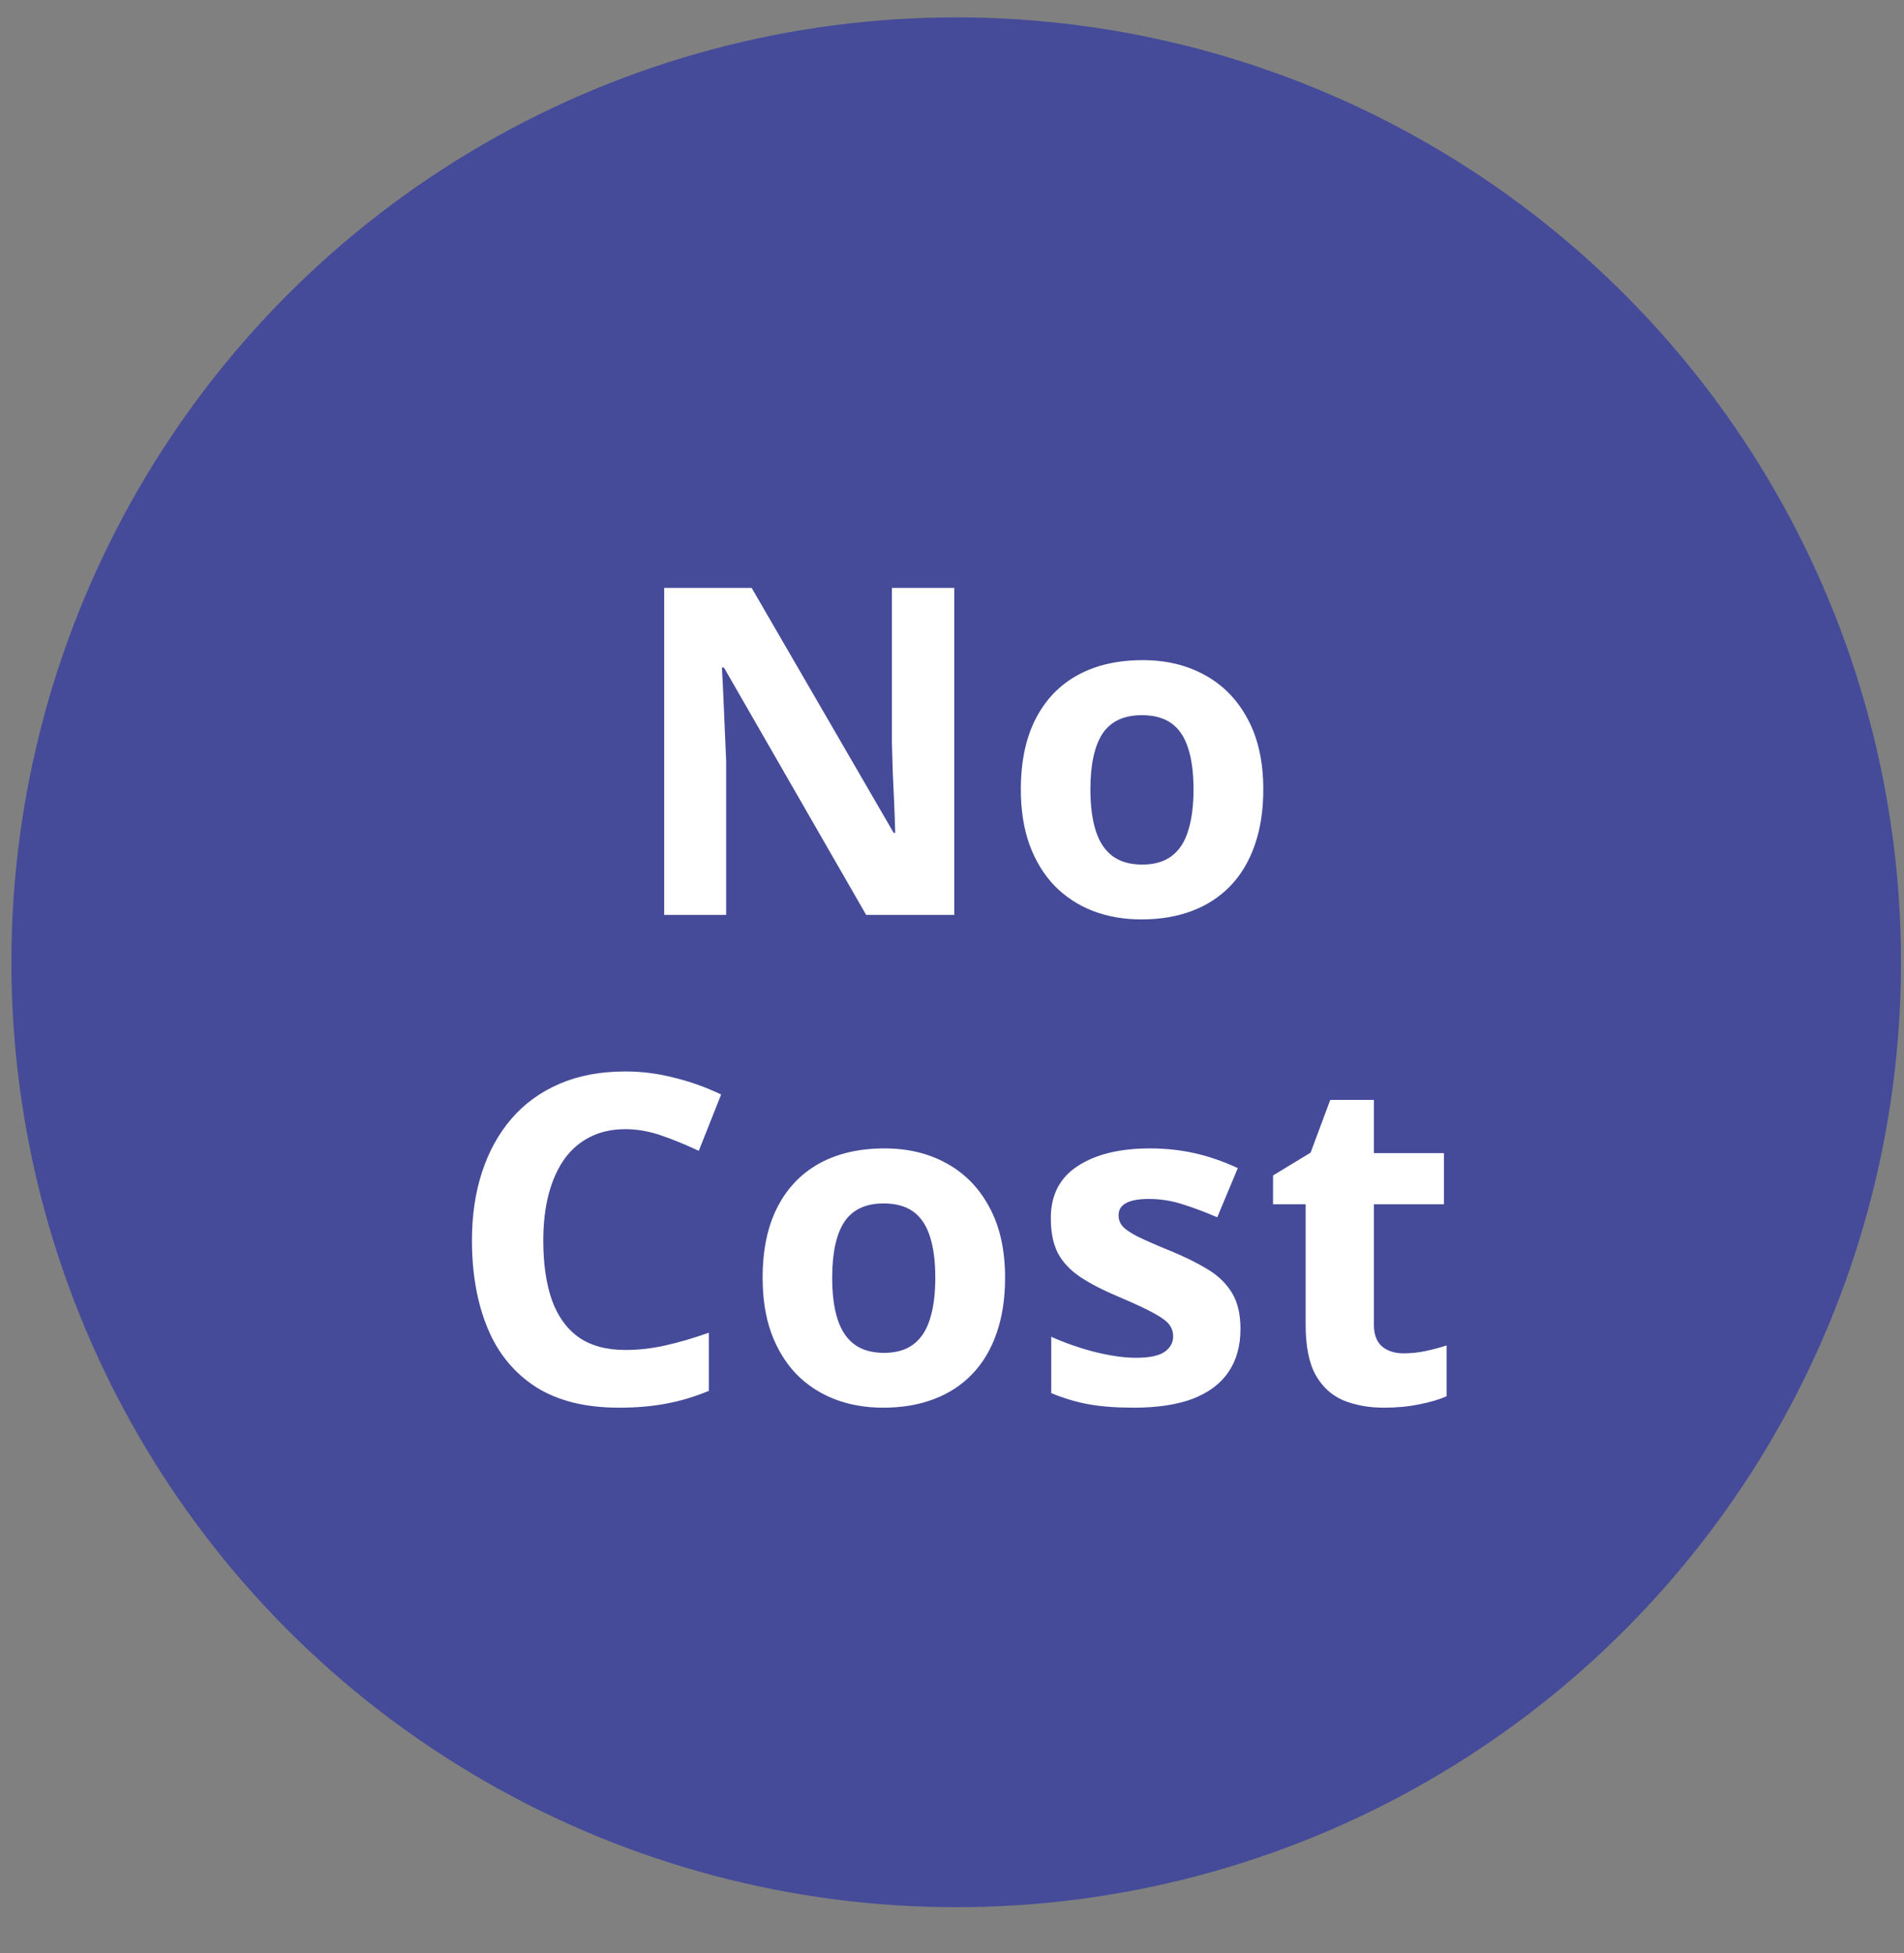
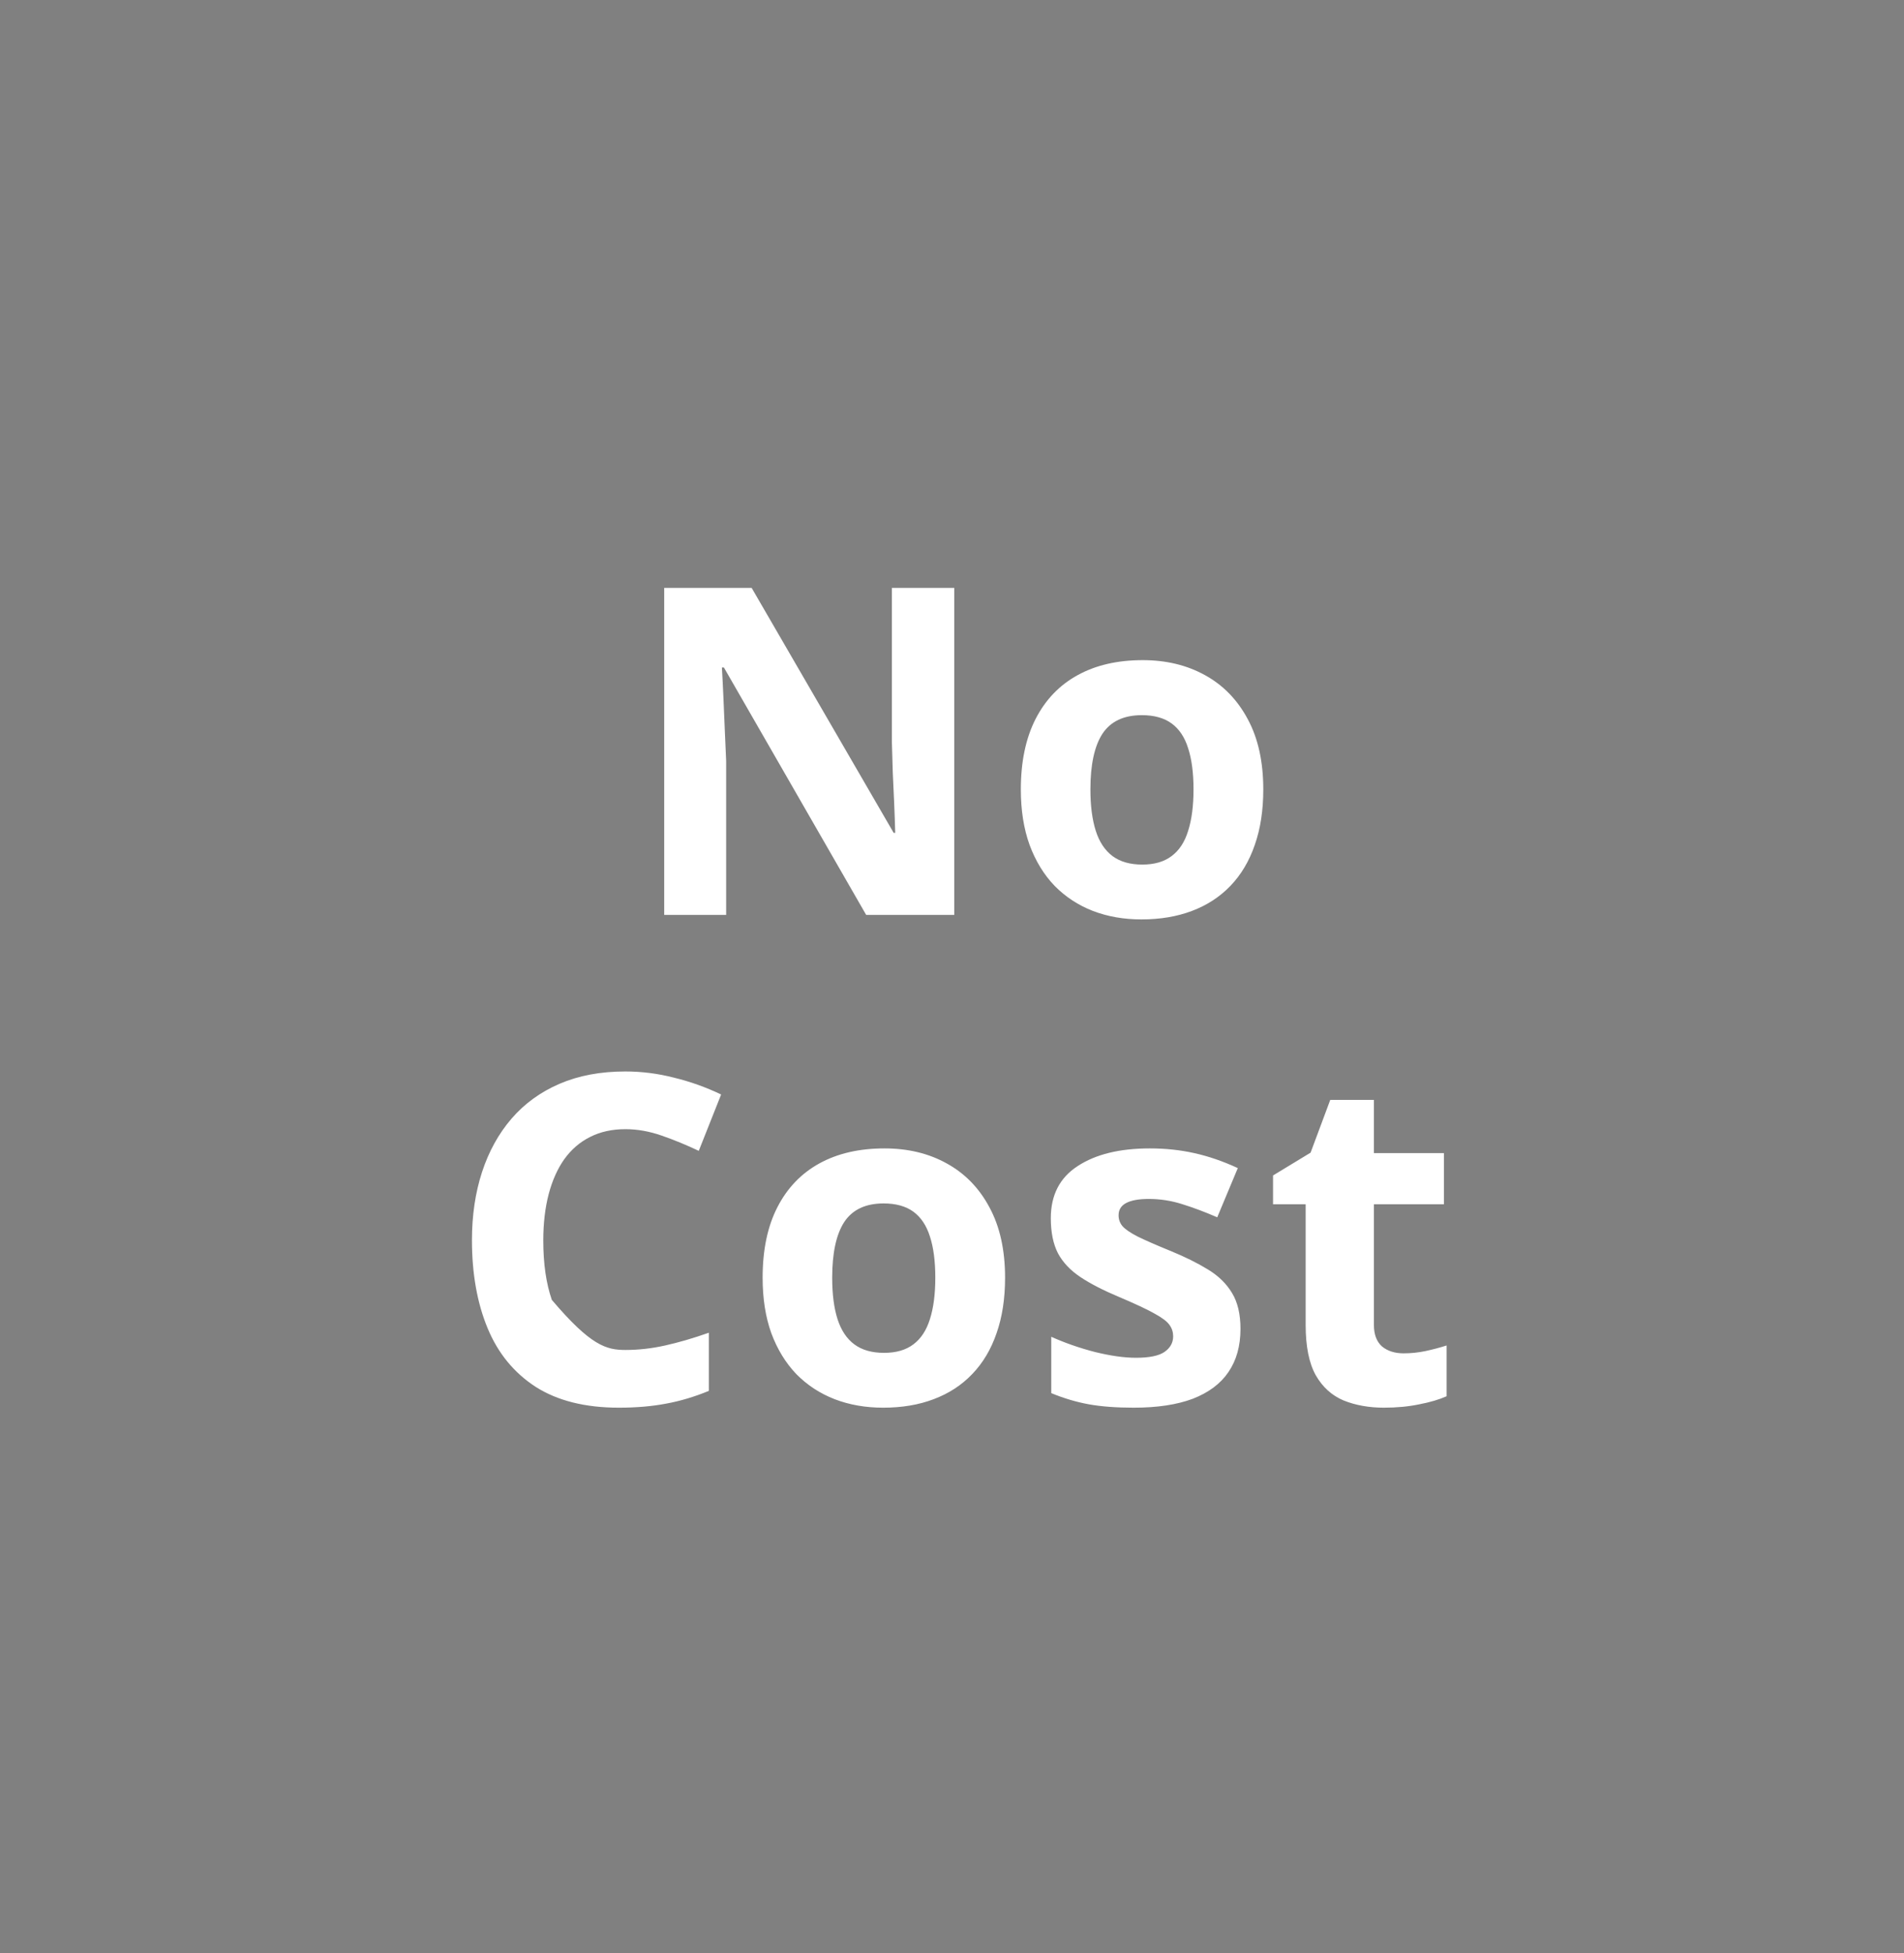
<svg xmlns="http://www.w3.org/2000/svg" width="39" height="40" viewBox="0 0 39 40" fill="none">
  <rect x="0" y="0" width="39" height="40" fill="#808080" stroke="none" />
-   <circle cx="19.586" cy="19.708" r="18.843" fill="#454B99" stroke="#454B99" stroke-width="1.019" />
-   <path d="M19.547 18.738H17.742L14.828 13.671H14.787C14.799 13.882 14.81 14.094 14.819 14.308C14.828 14.522 14.837 14.736 14.846 14.949C14.855 15.16 14.865 15.372 14.874 15.586V18.738H13.605V12.04H15.396L18.305 17.057H18.337C18.331 16.849 18.324 16.643 18.315 16.438C18.305 16.234 18.296 16.029 18.287 15.824C18.281 15.62 18.275 15.415 18.269 15.21V12.04H19.547V18.738ZM25.876 16.168C25.876 16.596 25.818 16.974 25.702 17.304C25.589 17.634 25.423 17.914 25.203 18.143C24.986 18.369 24.723 18.54 24.415 18.656C24.109 18.772 23.764 18.83 23.379 18.83C23.019 18.83 22.688 18.772 22.385 18.656C22.086 18.54 21.825 18.369 21.602 18.143C21.382 17.914 21.211 17.634 21.089 17.304C20.97 16.974 20.91 16.596 20.91 16.168C20.91 15.6 21.011 15.119 21.212 14.725C21.414 14.331 21.701 14.031 22.074 13.827C22.446 13.622 22.891 13.52 23.407 13.52C23.886 13.52 24.311 13.622 24.681 13.827C25.053 14.031 25.345 14.331 25.556 14.725C25.77 15.119 25.876 15.6 25.876 16.168ZM22.335 16.168C22.335 16.504 22.372 16.787 22.445 17.016C22.518 17.245 22.633 17.417 22.788 17.533C22.944 17.649 23.147 17.707 23.398 17.707C23.645 17.707 23.845 17.649 23.998 17.533C24.154 17.417 24.267 17.245 24.337 17.016C24.41 16.787 24.447 16.504 24.447 16.168C24.447 15.829 24.41 15.548 24.337 15.325C24.267 15.099 24.154 14.93 23.998 14.816C23.842 14.703 23.639 14.647 23.389 14.647C23.019 14.647 22.75 14.774 22.582 15.027C22.417 15.281 22.335 15.661 22.335 16.168ZM12.81 23.126C12.538 23.126 12.297 23.179 12.086 23.286C11.878 23.39 11.703 23.541 11.559 23.74C11.419 23.938 11.312 24.178 11.238 24.459C11.165 24.74 11.128 25.056 11.128 25.407C11.128 25.881 11.187 26.286 11.303 26.622C11.422 26.954 11.605 27.21 11.852 27.387C12.1 27.561 12.419 27.648 12.81 27.648C13.082 27.648 13.354 27.617 13.625 27.556C13.9 27.495 14.198 27.408 14.519 27.295V28.486C14.223 28.608 13.931 28.695 13.644 28.747C13.357 28.802 13.034 28.83 12.677 28.83C11.987 28.83 11.419 28.688 10.973 28.404C10.53 28.117 10.201 27.717 9.988 27.203C9.774 26.687 9.667 26.085 9.667 25.398C9.667 24.891 9.736 24.427 9.873 24.006C10.011 23.584 10.212 23.219 10.478 22.91C10.744 22.602 11.072 22.364 11.463 22.196C11.854 22.028 12.303 21.944 12.81 21.944C13.143 21.944 13.476 21.986 13.809 22.072C14.145 22.154 14.465 22.269 14.771 22.416L14.313 23.57C14.062 23.451 13.81 23.347 13.557 23.259C13.303 23.17 13.054 23.126 12.81 23.126ZM20.587 26.168C20.587 26.596 20.529 26.974 20.413 27.304C20.3 27.634 20.134 27.914 19.913 28.143C19.697 28.369 19.434 28.54 19.125 28.656C18.82 28.772 18.475 28.83 18.09 28.83C17.73 28.83 17.398 28.772 17.096 28.656C16.797 28.54 16.535 28.369 16.312 28.143C16.093 27.914 15.921 27.634 15.799 27.304C15.68 26.974 15.621 26.596 15.621 26.168C15.621 25.6 15.721 25.119 15.923 24.725C16.125 24.331 16.412 24.032 16.784 23.827C17.157 23.622 17.601 23.52 18.118 23.52C18.597 23.52 19.022 23.622 19.391 23.827C19.764 24.032 20.056 24.331 20.266 24.725C20.48 25.119 20.587 25.6 20.587 26.168ZM17.046 26.168C17.046 26.504 17.082 26.787 17.155 27.016C17.229 27.245 17.343 27.417 17.499 27.533C17.655 27.649 17.858 27.707 18.108 27.707C18.356 27.707 18.556 27.649 18.709 27.533C18.864 27.417 18.977 27.245 19.048 27.016C19.121 26.787 19.158 26.504 19.158 26.168C19.158 25.829 19.121 25.548 19.048 25.325C18.977 25.099 18.864 24.93 18.709 24.816C18.553 24.703 18.35 24.647 18.099 24.647C17.73 24.647 17.461 24.774 17.293 25.027C17.128 25.281 17.046 25.661 17.046 26.168ZM25.409 27.217C25.409 27.565 25.327 27.86 25.162 28.101C25 28.34 24.757 28.521 24.433 28.647C24.109 28.769 23.706 28.83 23.224 28.83C22.866 28.83 22.559 28.807 22.303 28.761C22.049 28.715 21.793 28.639 21.533 28.532V27.378C21.811 27.503 22.109 27.607 22.426 27.689C22.747 27.768 23.028 27.808 23.27 27.808C23.541 27.808 23.735 27.768 23.851 27.689C23.97 27.607 24.03 27.5 24.03 27.368C24.03 27.283 24.006 27.206 23.957 27.139C23.911 27.069 23.81 26.991 23.654 26.906C23.498 26.817 23.254 26.703 22.921 26.562C22.601 26.428 22.336 26.292 22.129 26.154C21.924 26.017 21.771 25.855 21.671 25.669C21.573 25.479 21.524 25.239 21.524 24.949C21.524 24.476 21.707 24.12 22.074 23.882C22.443 23.64 22.936 23.52 23.553 23.52C23.871 23.52 24.174 23.552 24.461 23.616C24.751 23.68 25.049 23.782 25.354 23.923L24.933 24.931C24.679 24.821 24.439 24.731 24.213 24.661C23.99 24.59 23.763 24.555 23.531 24.555C23.326 24.555 23.172 24.583 23.068 24.638C22.964 24.693 22.912 24.777 22.912 24.89C22.912 24.972 22.938 25.046 22.99 25.11C23.045 25.174 23.149 25.246 23.302 25.325C23.457 25.401 23.685 25.501 23.984 25.623C24.274 25.742 24.526 25.867 24.74 25.998C24.954 26.127 25.119 26.287 25.235 26.48C25.351 26.669 25.409 26.915 25.409 27.217ZM28.751 27.717C28.904 27.717 29.052 27.701 29.196 27.671C29.342 27.64 29.487 27.602 29.631 27.556V28.596C29.481 28.663 29.295 28.718 29.072 28.761C28.852 28.807 28.611 28.83 28.348 28.83C28.043 28.83 27.768 28.781 27.523 28.683C27.282 28.582 27.091 28.41 26.951 28.166C26.813 27.918 26.744 27.575 26.744 27.135V24.665H26.076V24.074L26.845 23.607L27.248 22.526H28.142V23.616H29.576V24.665H28.142V27.135C28.142 27.33 28.197 27.477 28.307 27.575C28.42 27.669 28.568 27.717 28.751 27.717Z" fill="white" />
+   <path d="M19.547 18.738H17.742L14.828 13.671H14.787C14.799 13.882 14.81 14.094 14.819 14.308C14.828 14.522 14.837 14.736 14.846 14.949C14.855 15.16 14.865 15.372 14.874 15.586V18.738H13.605V12.04H15.396L18.305 17.057H18.337C18.331 16.849 18.324 16.643 18.315 16.438C18.305 16.234 18.296 16.029 18.287 15.824C18.281 15.62 18.275 15.415 18.269 15.21V12.04H19.547V18.738ZM25.876 16.168C25.876 16.596 25.818 16.974 25.702 17.304C25.589 17.634 25.423 17.914 25.203 18.143C24.986 18.369 24.723 18.54 24.415 18.656C24.109 18.772 23.764 18.83 23.379 18.83C23.019 18.83 22.688 18.772 22.385 18.656C22.086 18.54 21.825 18.369 21.602 18.143C21.382 17.914 21.211 17.634 21.089 17.304C20.97 16.974 20.91 16.596 20.91 16.168C20.91 15.6 21.011 15.119 21.212 14.725C21.414 14.331 21.701 14.031 22.074 13.827C22.446 13.622 22.891 13.52 23.407 13.52C23.886 13.52 24.311 13.622 24.681 13.827C25.053 14.031 25.345 14.331 25.556 14.725C25.77 15.119 25.876 15.6 25.876 16.168ZM22.335 16.168C22.335 16.504 22.372 16.787 22.445 17.016C22.518 17.245 22.633 17.417 22.788 17.533C22.944 17.649 23.147 17.707 23.398 17.707C23.645 17.707 23.845 17.649 23.998 17.533C24.154 17.417 24.267 17.245 24.337 17.016C24.41 16.787 24.447 16.504 24.447 16.168C24.447 15.829 24.41 15.548 24.337 15.325C24.267 15.099 24.154 14.93 23.998 14.816C23.842 14.703 23.639 14.647 23.389 14.647C23.019 14.647 22.75 14.774 22.582 15.027C22.417 15.281 22.335 15.661 22.335 16.168ZM12.81 23.126C12.538 23.126 12.297 23.179 12.086 23.286C11.878 23.39 11.703 23.541 11.559 23.74C11.419 23.938 11.312 24.178 11.238 24.459C11.165 24.74 11.128 25.056 11.128 25.407C11.128 25.881 11.187 26.286 11.303 26.622C12.1 27.561 12.419 27.648 12.81 27.648C13.082 27.648 13.354 27.617 13.625 27.556C13.9 27.495 14.198 27.408 14.519 27.295V28.486C14.223 28.608 13.931 28.695 13.644 28.747C13.357 28.802 13.034 28.83 12.677 28.83C11.987 28.83 11.419 28.688 10.973 28.404C10.53 28.117 10.201 27.717 9.988 27.203C9.774 26.687 9.667 26.085 9.667 25.398C9.667 24.891 9.736 24.427 9.873 24.006C10.011 23.584 10.212 23.219 10.478 22.91C10.744 22.602 11.072 22.364 11.463 22.196C11.854 22.028 12.303 21.944 12.81 21.944C13.143 21.944 13.476 21.986 13.809 22.072C14.145 22.154 14.465 22.269 14.771 22.416L14.313 23.57C14.062 23.451 13.81 23.347 13.557 23.259C13.303 23.17 13.054 23.126 12.81 23.126ZM20.587 26.168C20.587 26.596 20.529 26.974 20.413 27.304C20.3 27.634 20.134 27.914 19.913 28.143C19.697 28.369 19.434 28.54 19.125 28.656C18.82 28.772 18.475 28.83 18.09 28.83C17.73 28.83 17.398 28.772 17.096 28.656C16.797 28.54 16.535 28.369 16.312 28.143C16.093 27.914 15.921 27.634 15.799 27.304C15.68 26.974 15.621 26.596 15.621 26.168C15.621 25.6 15.721 25.119 15.923 24.725C16.125 24.331 16.412 24.032 16.784 23.827C17.157 23.622 17.601 23.52 18.118 23.52C18.597 23.52 19.022 23.622 19.391 23.827C19.764 24.032 20.056 24.331 20.266 24.725C20.48 25.119 20.587 25.6 20.587 26.168ZM17.046 26.168C17.046 26.504 17.082 26.787 17.155 27.016C17.229 27.245 17.343 27.417 17.499 27.533C17.655 27.649 17.858 27.707 18.108 27.707C18.356 27.707 18.556 27.649 18.709 27.533C18.864 27.417 18.977 27.245 19.048 27.016C19.121 26.787 19.158 26.504 19.158 26.168C19.158 25.829 19.121 25.548 19.048 25.325C18.977 25.099 18.864 24.93 18.709 24.816C18.553 24.703 18.35 24.647 18.099 24.647C17.73 24.647 17.461 24.774 17.293 25.027C17.128 25.281 17.046 25.661 17.046 26.168ZM25.409 27.217C25.409 27.565 25.327 27.86 25.162 28.101C25 28.34 24.757 28.521 24.433 28.647C24.109 28.769 23.706 28.83 23.224 28.83C22.866 28.83 22.559 28.807 22.303 28.761C22.049 28.715 21.793 28.639 21.533 28.532V27.378C21.811 27.503 22.109 27.607 22.426 27.689C22.747 27.768 23.028 27.808 23.27 27.808C23.541 27.808 23.735 27.768 23.851 27.689C23.97 27.607 24.03 27.5 24.03 27.368C24.03 27.283 24.006 27.206 23.957 27.139C23.911 27.069 23.81 26.991 23.654 26.906C23.498 26.817 23.254 26.703 22.921 26.562C22.601 26.428 22.336 26.292 22.129 26.154C21.924 26.017 21.771 25.855 21.671 25.669C21.573 25.479 21.524 25.239 21.524 24.949C21.524 24.476 21.707 24.12 22.074 23.882C22.443 23.64 22.936 23.52 23.553 23.52C23.871 23.52 24.174 23.552 24.461 23.616C24.751 23.68 25.049 23.782 25.354 23.923L24.933 24.931C24.679 24.821 24.439 24.731 24.213 24.661C23.99 24.59 23.763 24.555 23.531 24.555C23.326 24.555 23.172 24.583 23.068 24.638C22.964 24.693 22.912 24.777 22.912 24.89C22.912 24.972 22.938 25.046 22.99 25.11C23.045 25.174 23.149 25.246 23.302 25.325C23.457 25.401 23.685 25.501 23.984 25.623C24.274 25.742 24.526 25.867 24.74 25.998C24.954 26.127 25.119 26.287 25.235 26.48C25.351 26.669 25.409 26.915 25.409 27.217ZM28.751 27.717C28.904 27.717 29.052 27.701 29.196 27.671C29.342 27.64 29.487 27.602 29.631 27.556V28.596C29.481 28.663 29.295 28.718 29.072 28.761C28.852 28.807 28.611 28.83 28.348 28.83C28.043 28.83 27.768 28.781 27.523 28.683C27.282 28.582 27.091 28.41 26.951 28.166C26.813 27.918 26.744 27.575 26.744 27.135V24.665H26.076V24.074L26.845 23.607L27.248 22.526H28.142V23.616H29.576V24.665H28.142V27.135C28.142 27.33 28.197 27.477 28.307 27.575C28.42 27.669 28.568 27.717 28.751 27.717Z" fill="white" />
</svg>